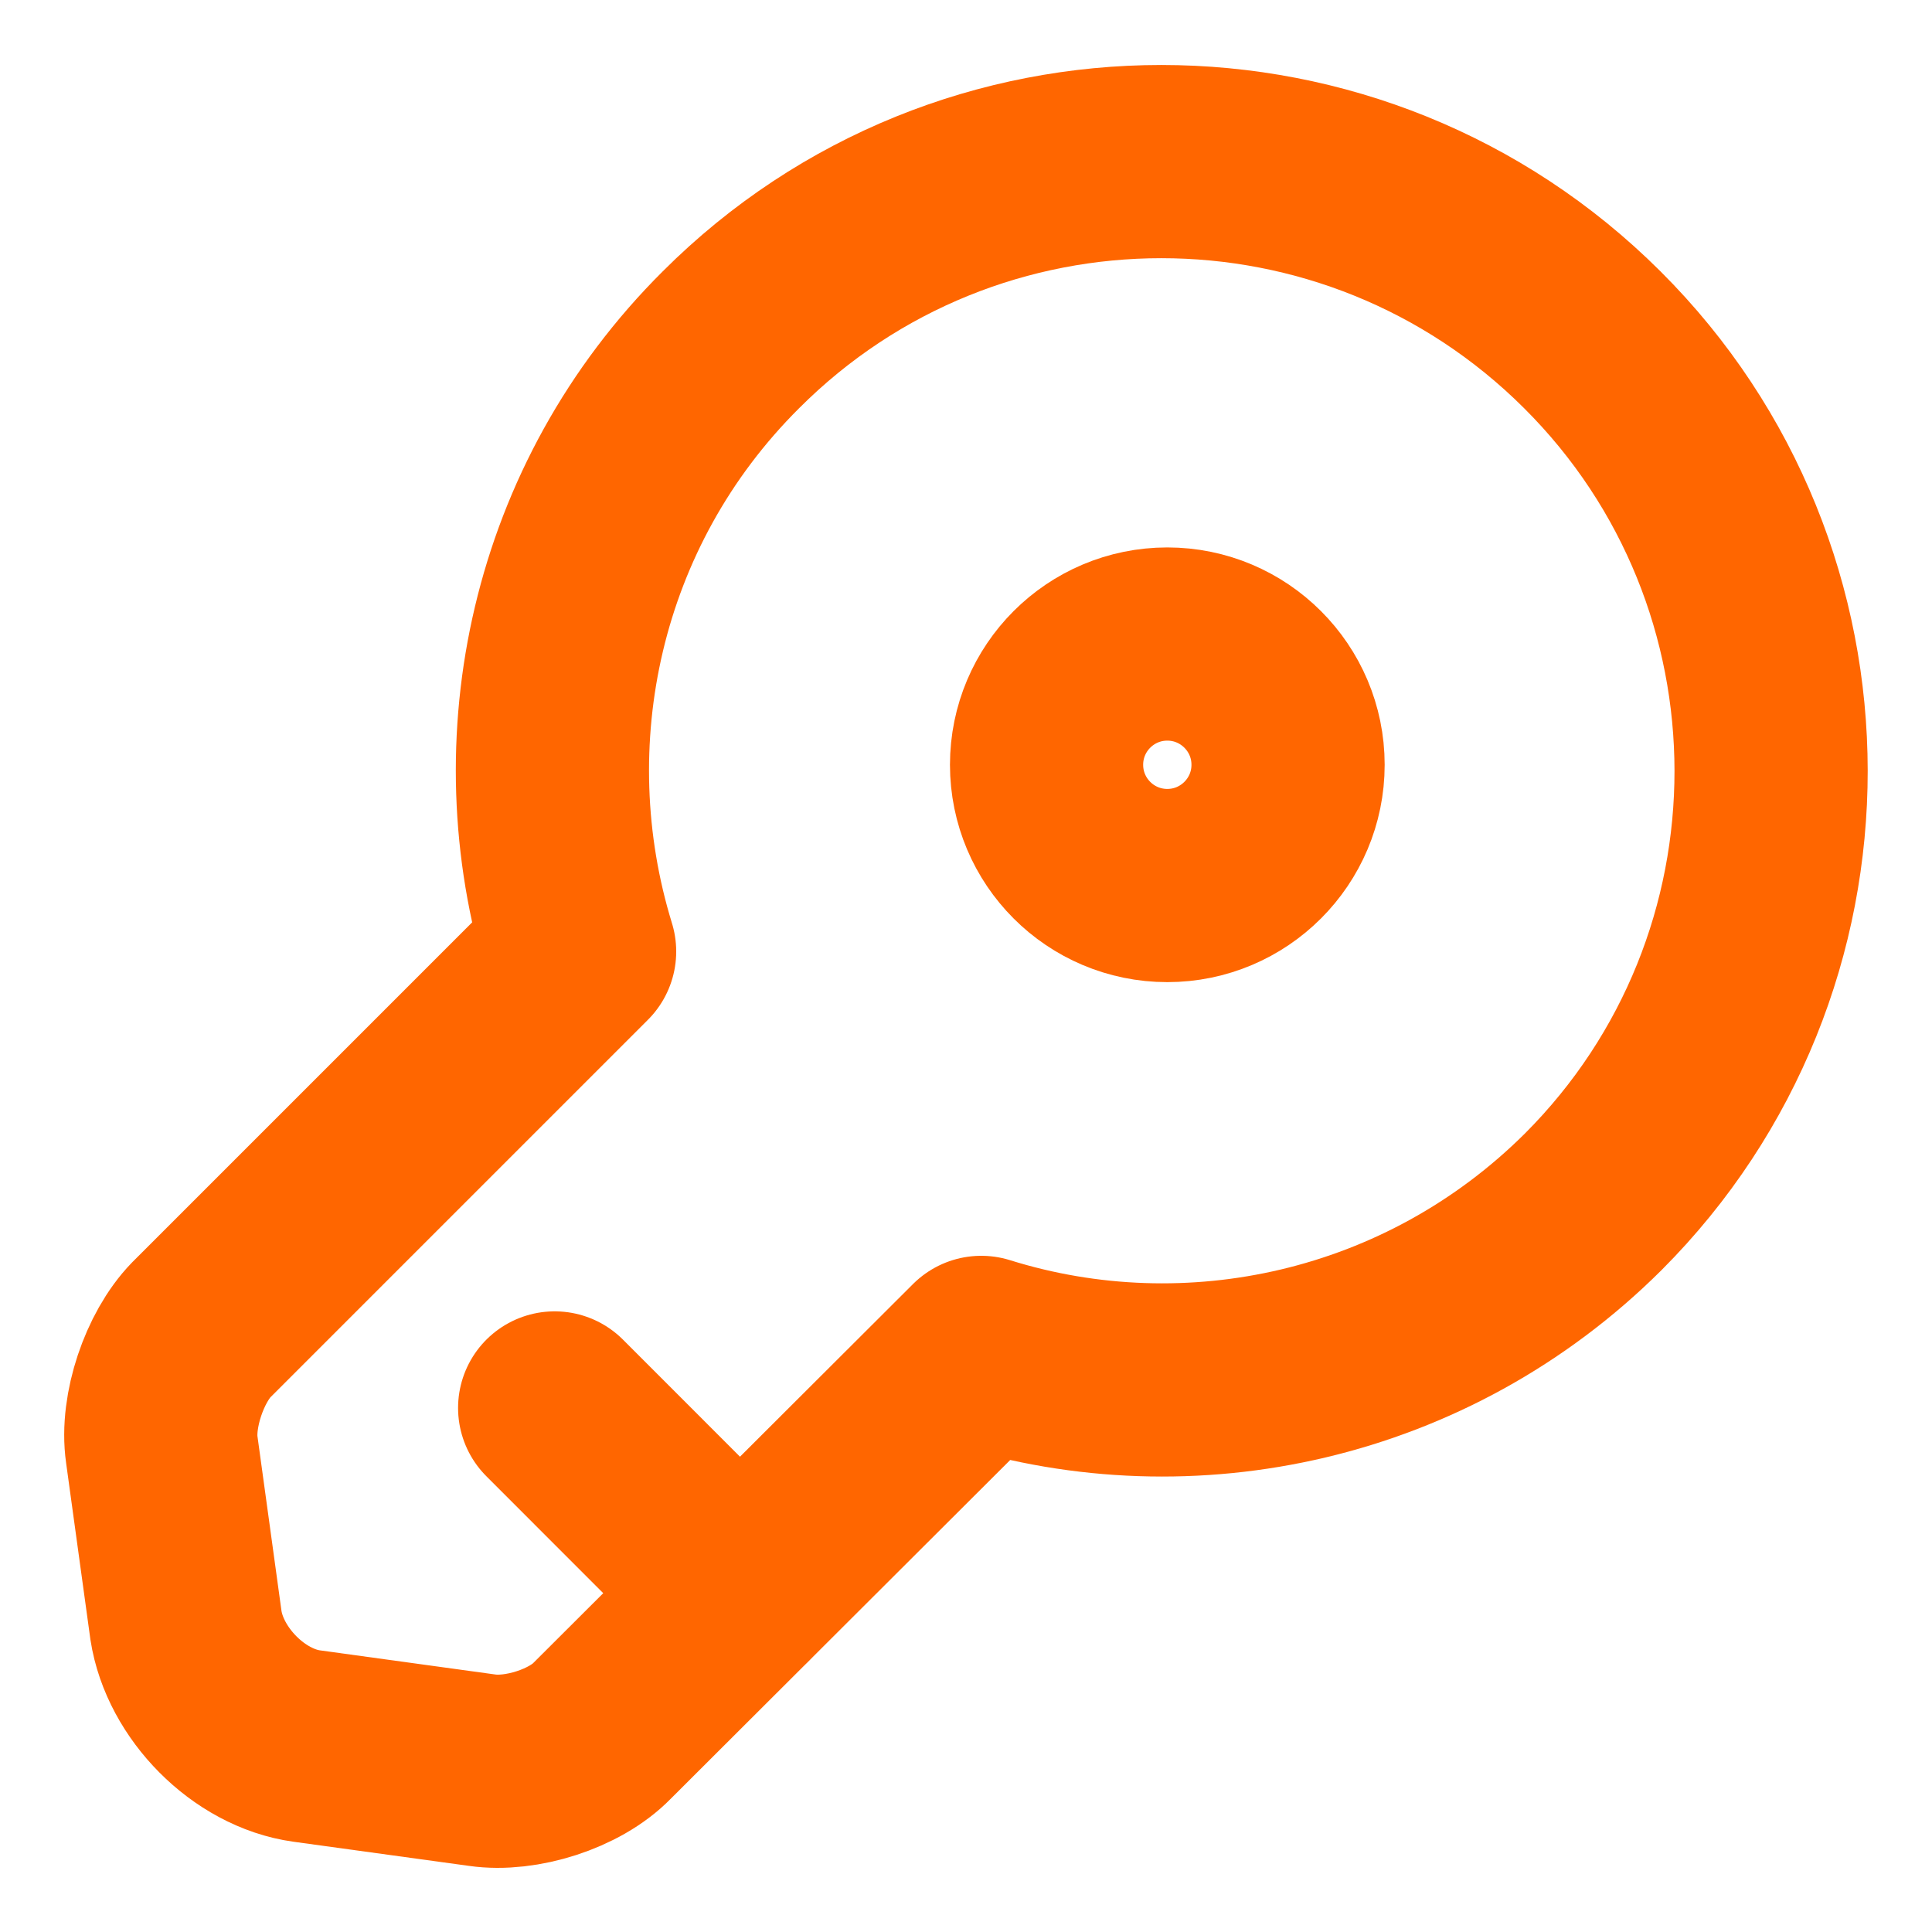
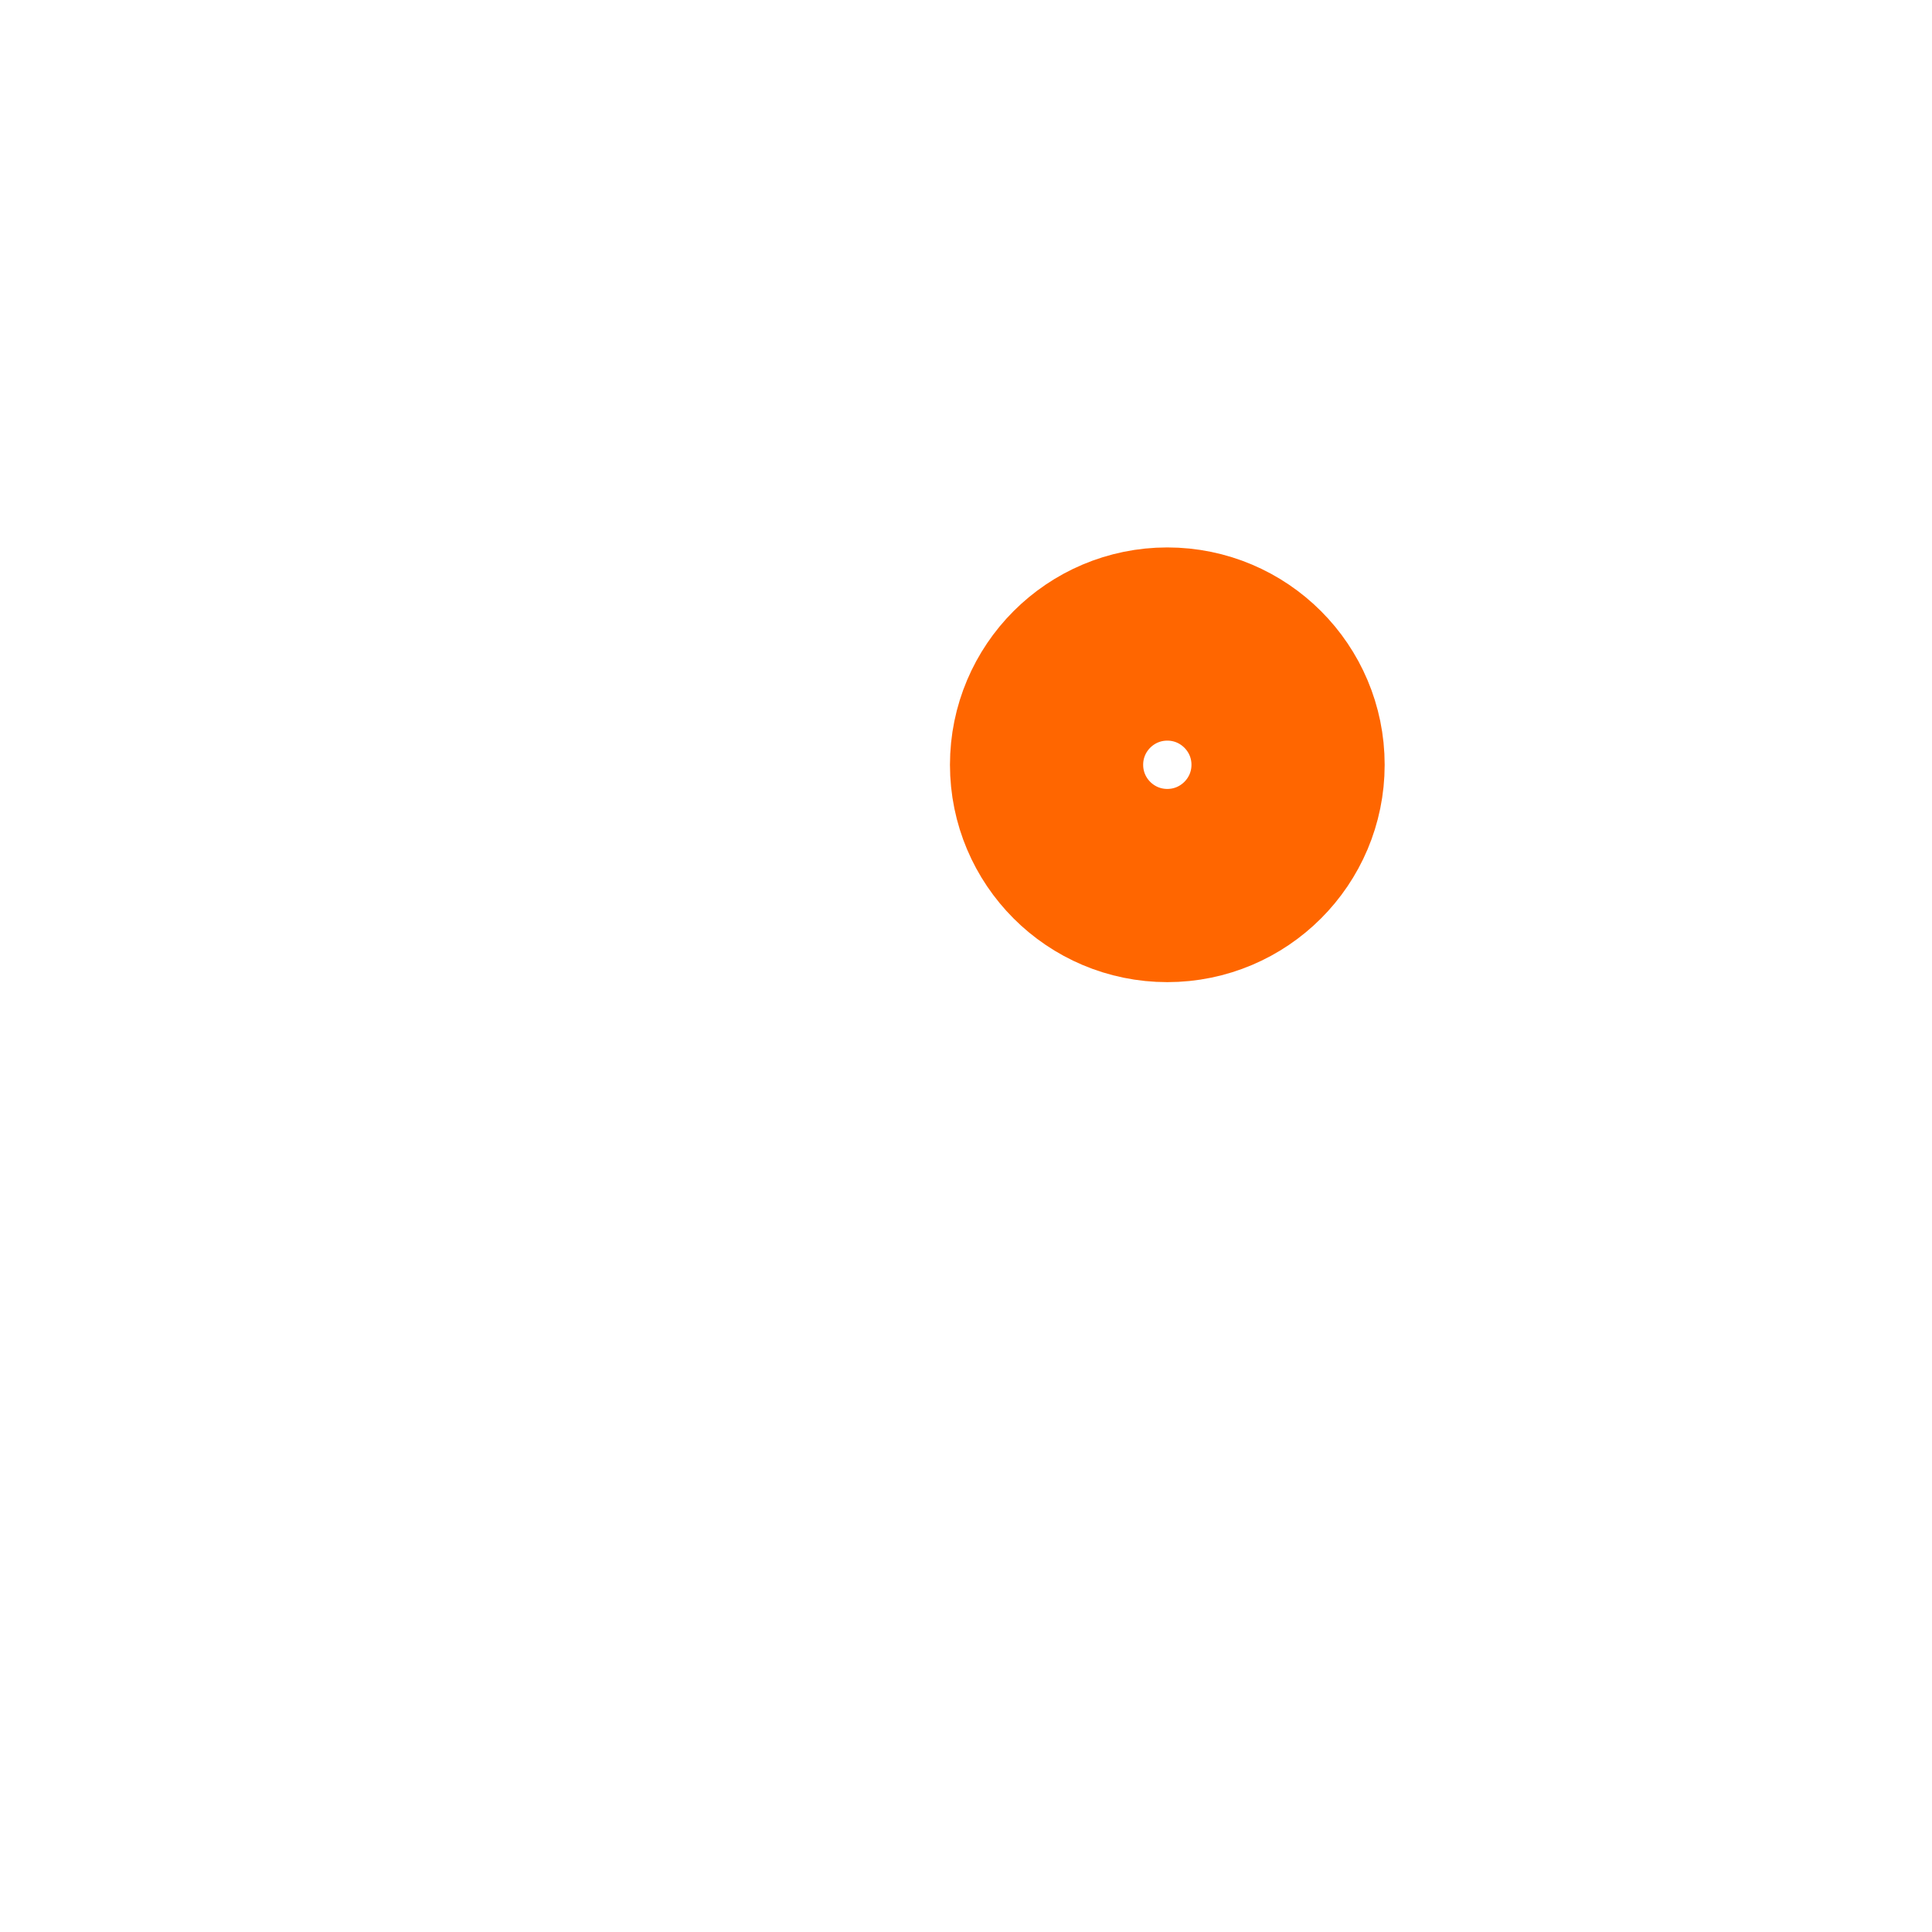
<svg xmlns="http://www.w3.org/2000/svg" width="20" height="20" viewBox="0 0 20 20" fill="none">
-   <path d="M16.492 12.442C14.775 14.15 12.317 14.675 10.158 14L6.233 17.917C5.95 18.208 5.392 18.383 4.992 18.325L3.175 18.075C2.575 17.992 2.017 17.425 1.925 16.825L1.675 15.008C1.617 14.608 1.808 14.05 2.083 13.767L6 9.85C5.333 7.683 5.85 5.225 7.567 3.517C10.025 1.058 14.017 1.058 16.483 3.517C18.95 5.975 18.95 9.983 16.492 12.442Z" stroke="#FF6600" stroke-width="2" stroke-miterlimit="10" stroke-linecap="round" stroke-linejoin="round" />
-   <path d="M5.742 14.575L7.658 16.492" stroke="#FF6600" stroke-width="2" stroke-miterlimit="10" stroke-linecap="round" stroke-linejoin="round" />
  <path d="M12.084 9.167C12.774 9.167 13.334 8.607 13.334 7.917C13.334 7.227 12.774 6.667 12.084 6.667C11.393 6.667 10.834 7.227 10.834 7.917C10.834 8.607 11.393 9.167 12.084 9.167Z" stroke="#FF6600" stroke-width="2" stroke-linecap="round" stroke-linejoin="round" />
</svg>